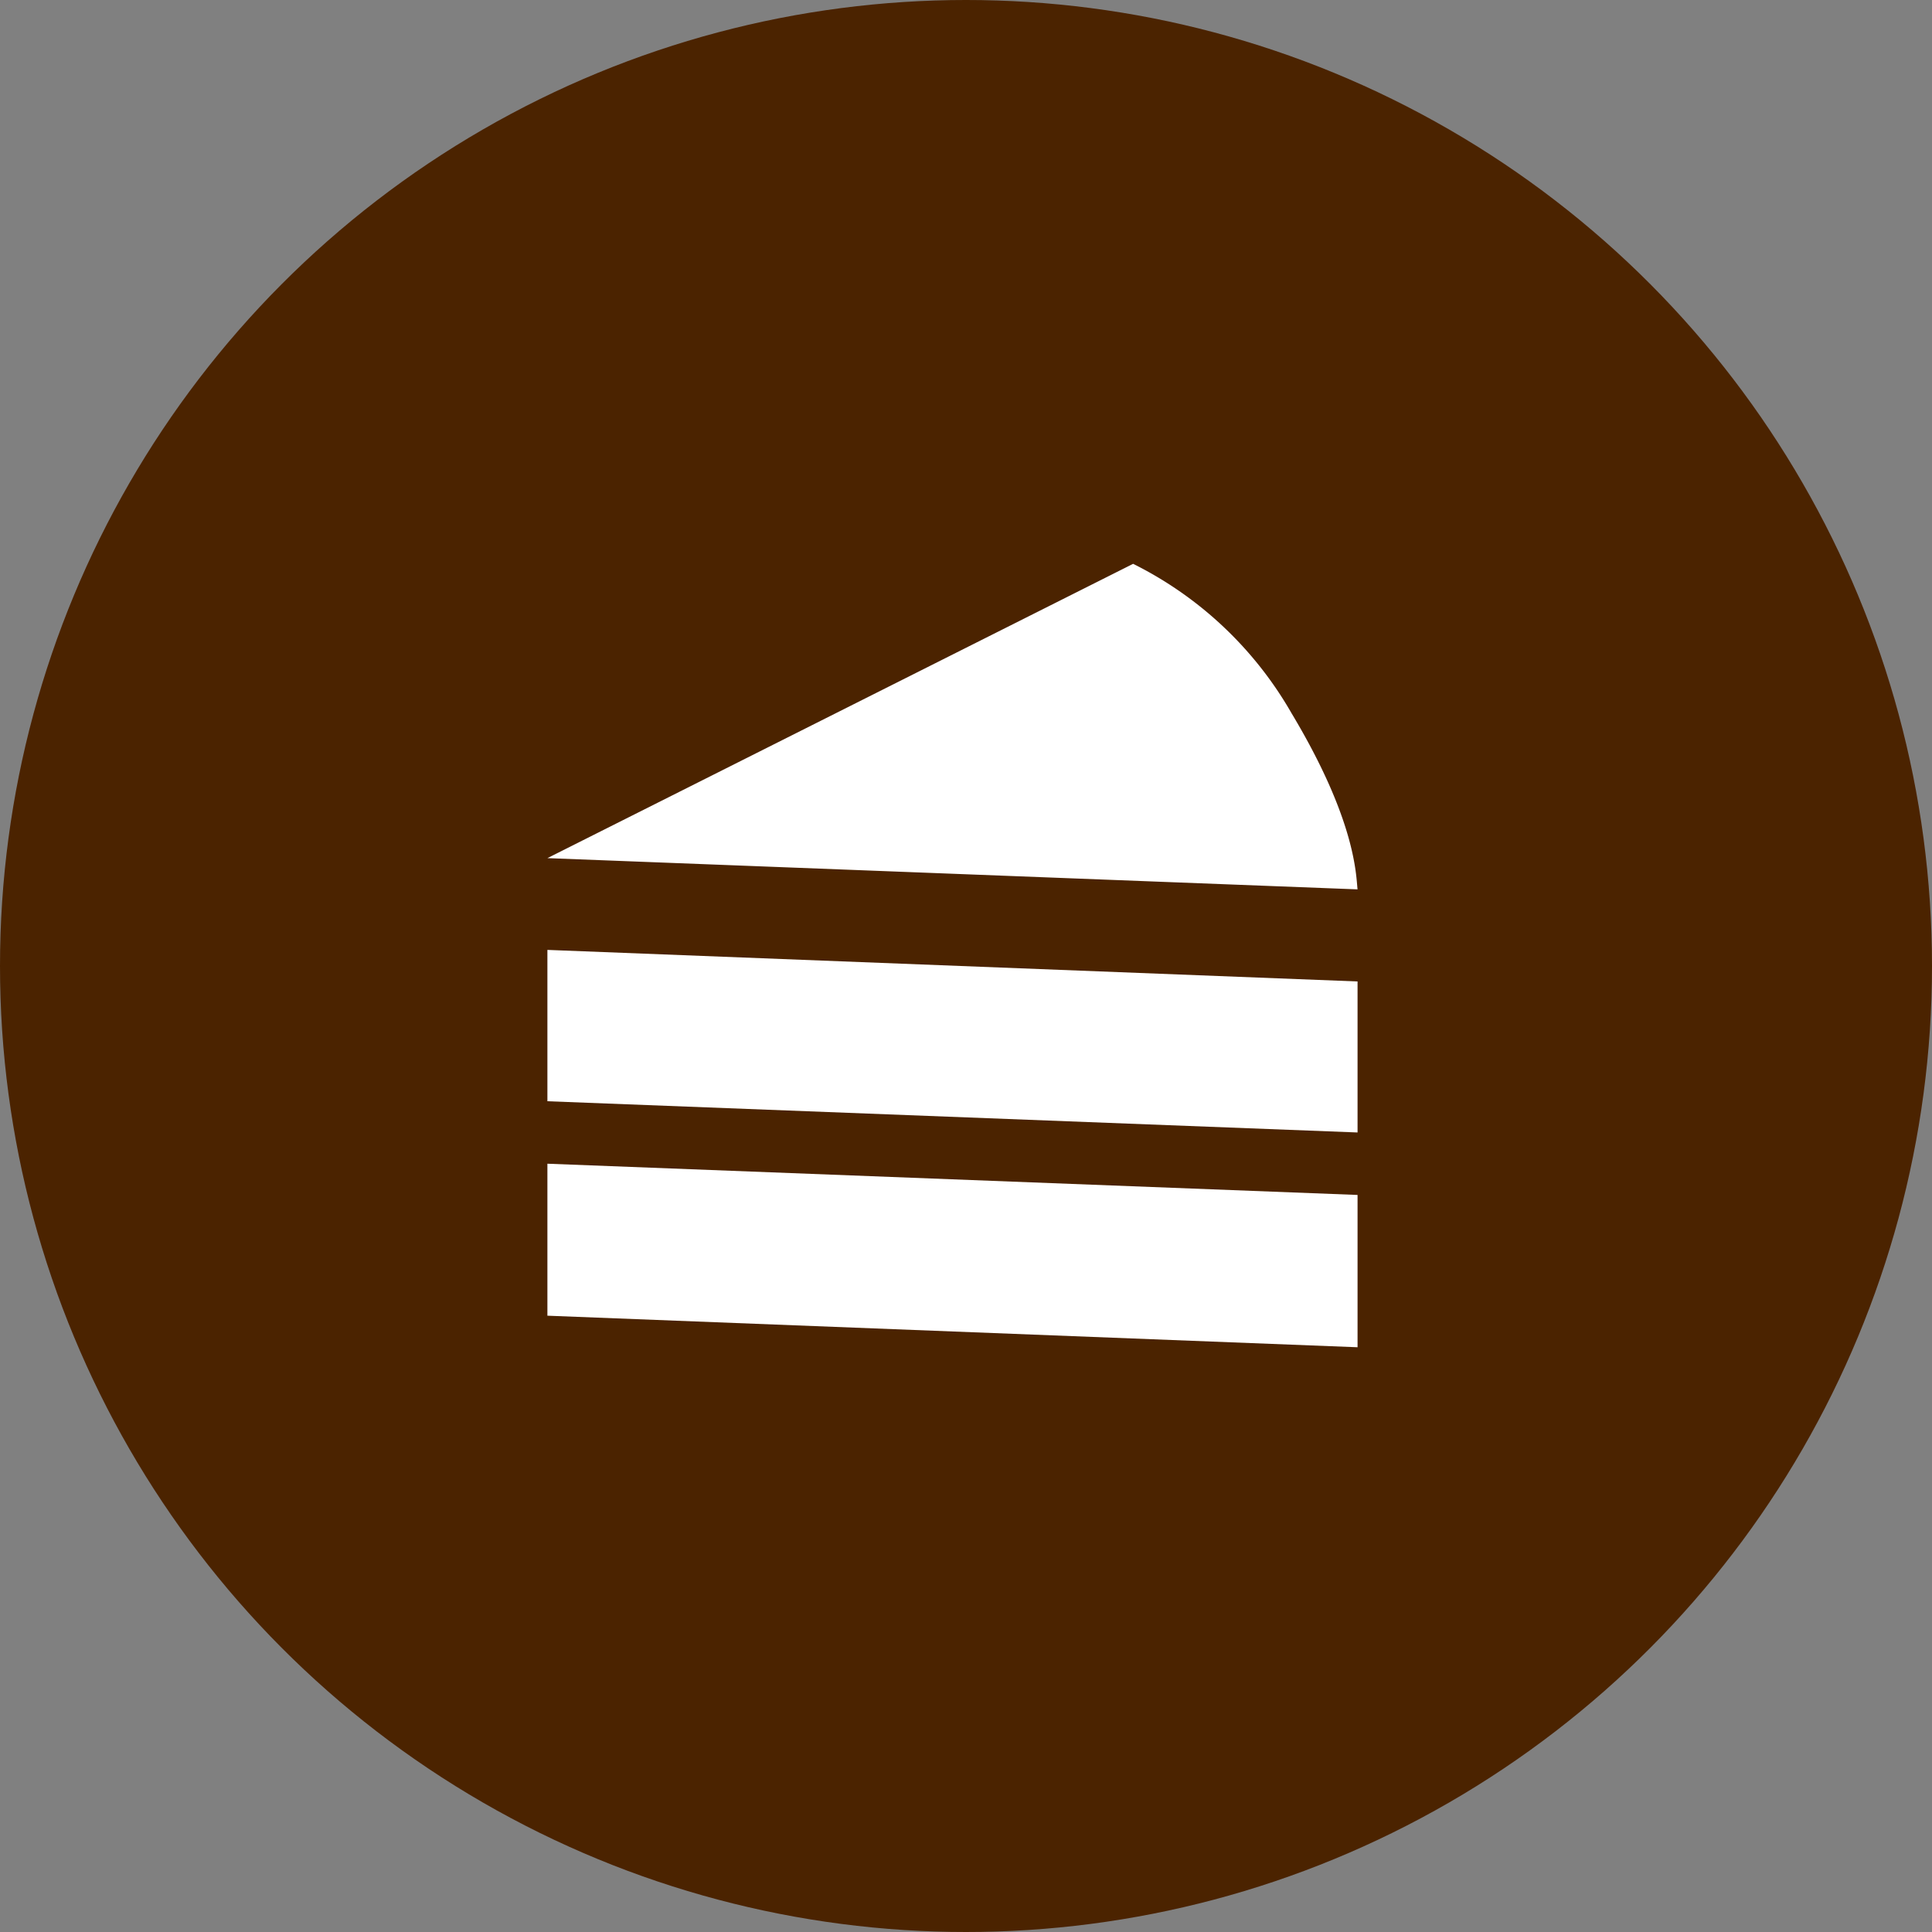
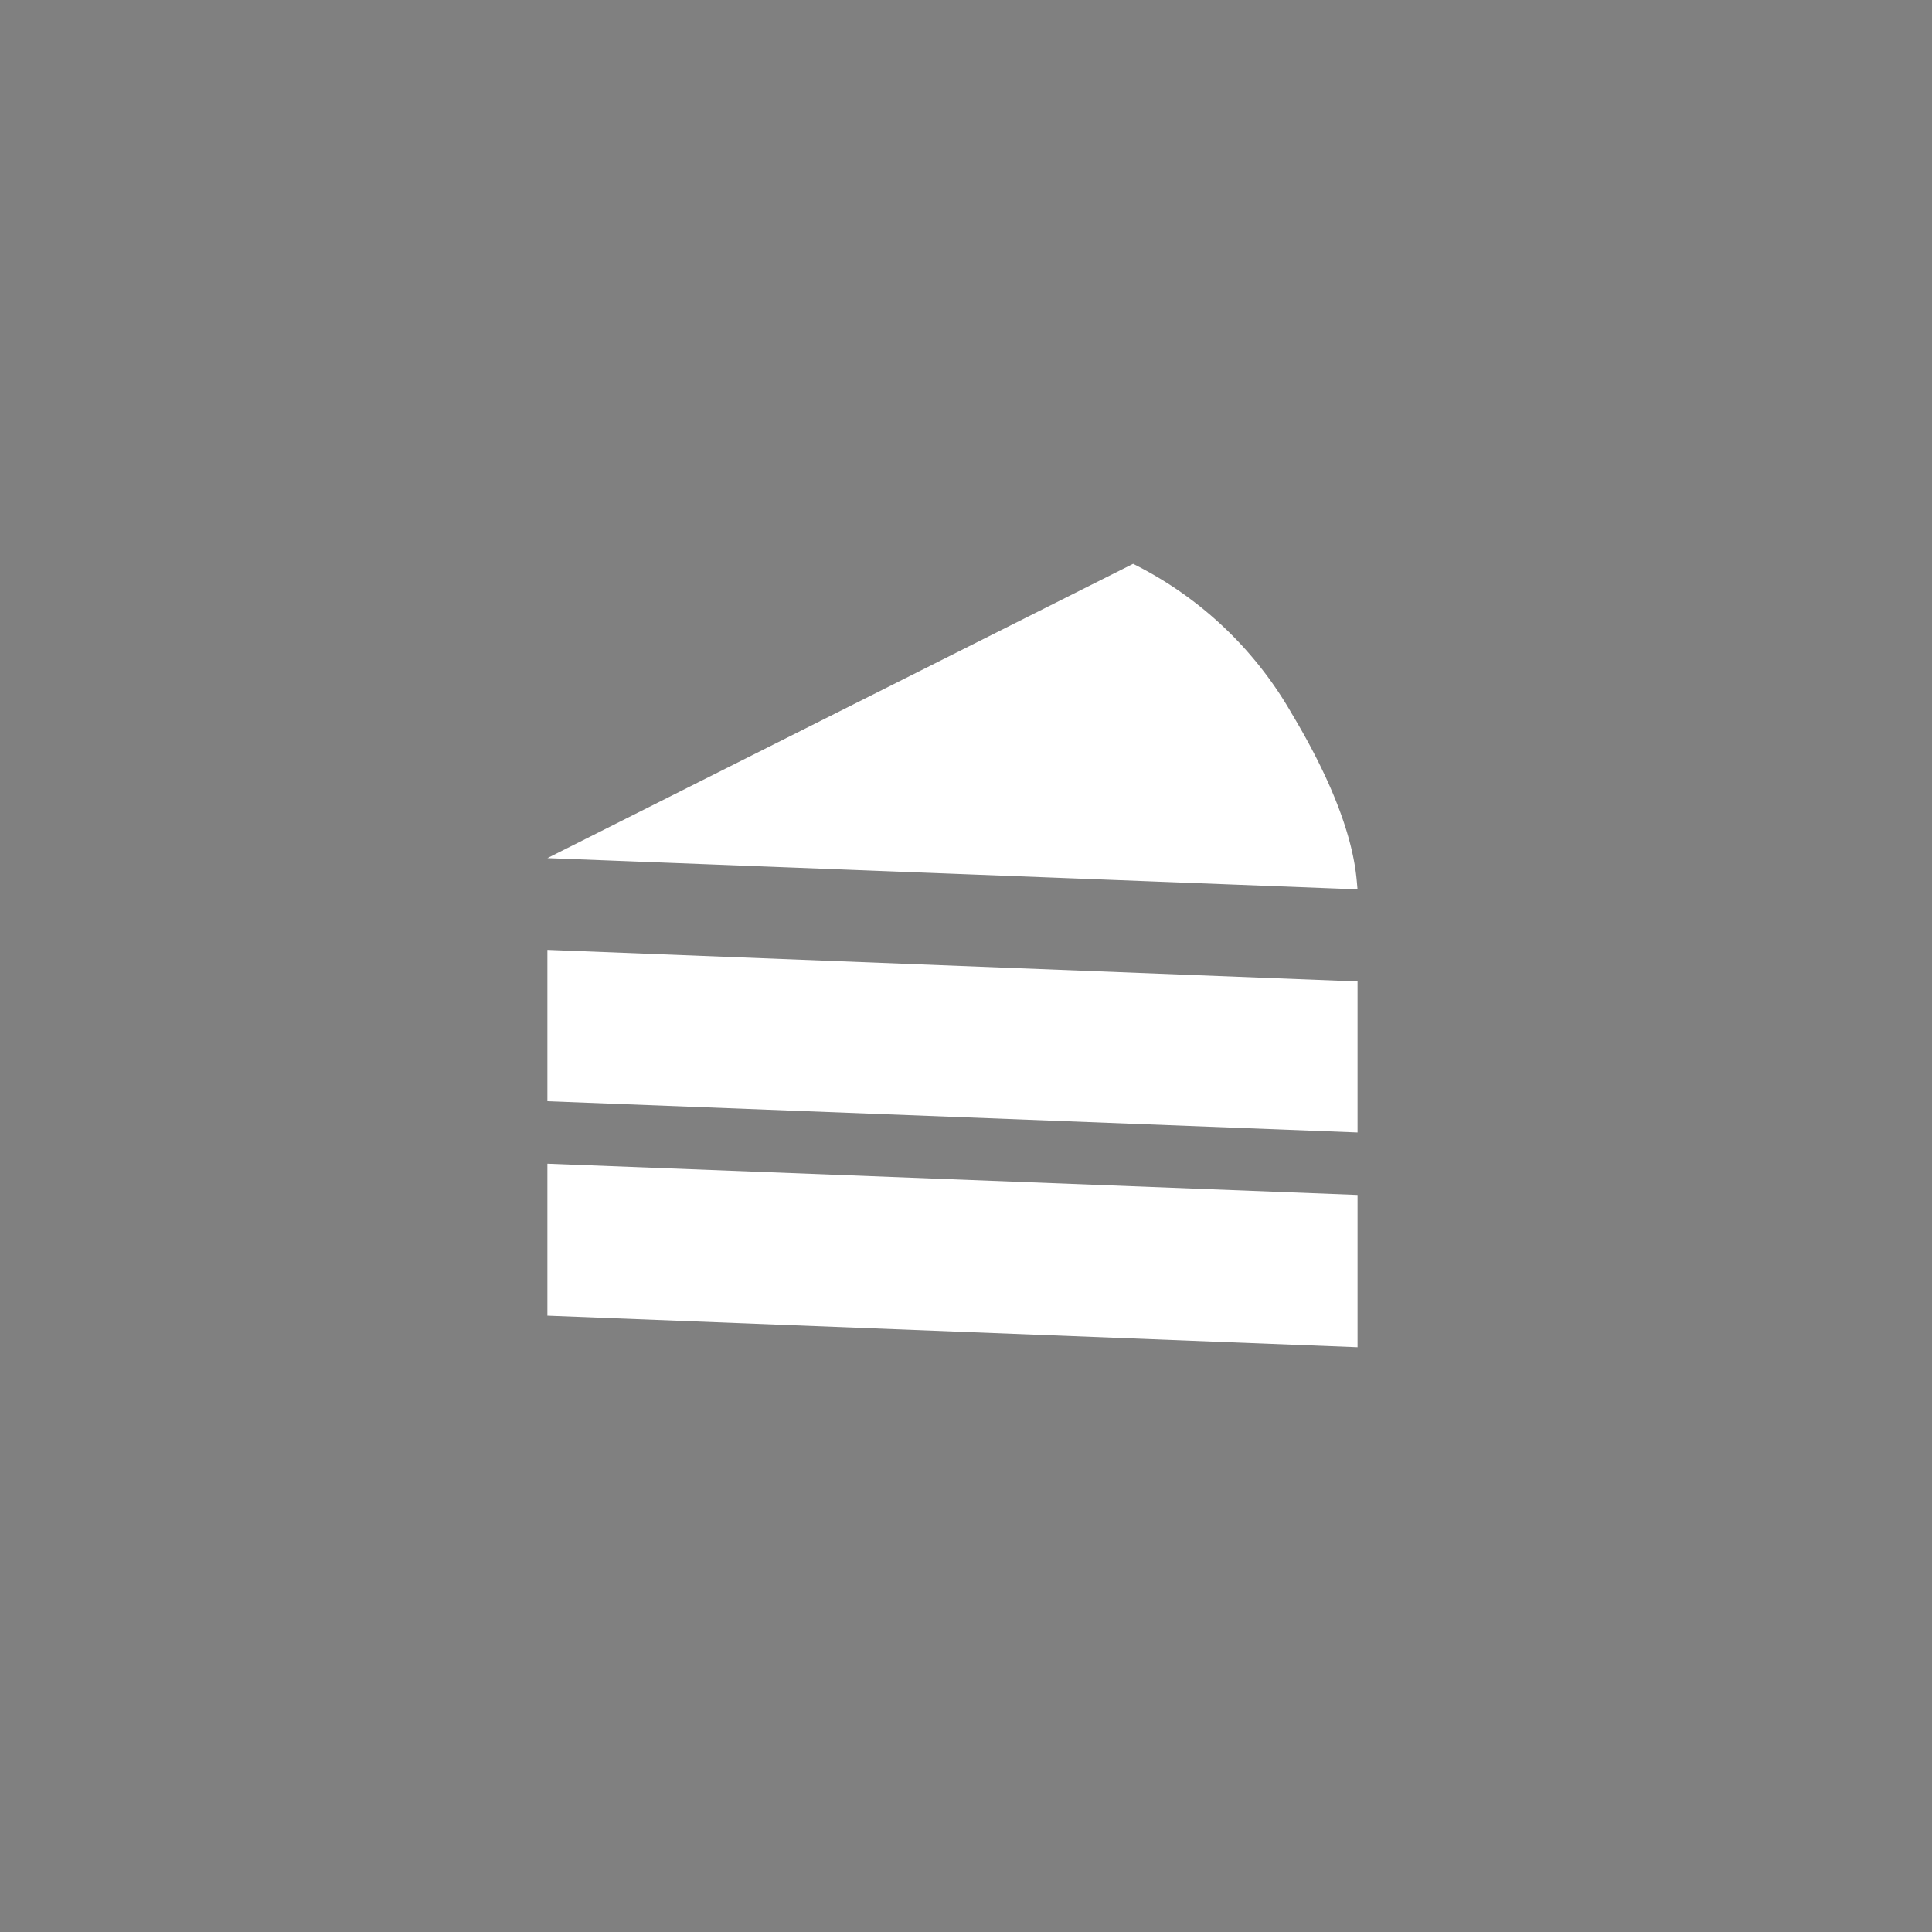
<svg xmlns="http://www.w3.org/2000/svg" id="グループ_8" data-name="グループ 8" width="60" height="60" viewBox="0 0 60 60">
  <rect x="0" y="0" width="60" height="60" fill="#808080" stroke="none" />
  <defs>
    <style>
      .cls-1 {
        fill: #4b2300;
      }

      .cls-2 {
        fill: #fff;
        fill-rule: evenodd;
      }
    </style>
  </defs>
-   <circle id="楕円形_3_のコピー_2" data-name="楕円形 3 のコピー 2" class="cls-1" cx="30" cy="30" r="30" />
  <path id="シェイプ_35" data-name="シェイプ 35" class="cls-2" d="M1147.16,3836.17v-4.69l-25.16-.98v4.7Zm-25.16.97v4.72l25.16,0.98v-4.73Zm18.19-18.63a11.644,11.644,0,0,1,4.92,4.64c2.01,3.35,2,5.04,2.05,5.47l-25.16-.97Z" transform="translate(-1105 -3801)" />
</svg>